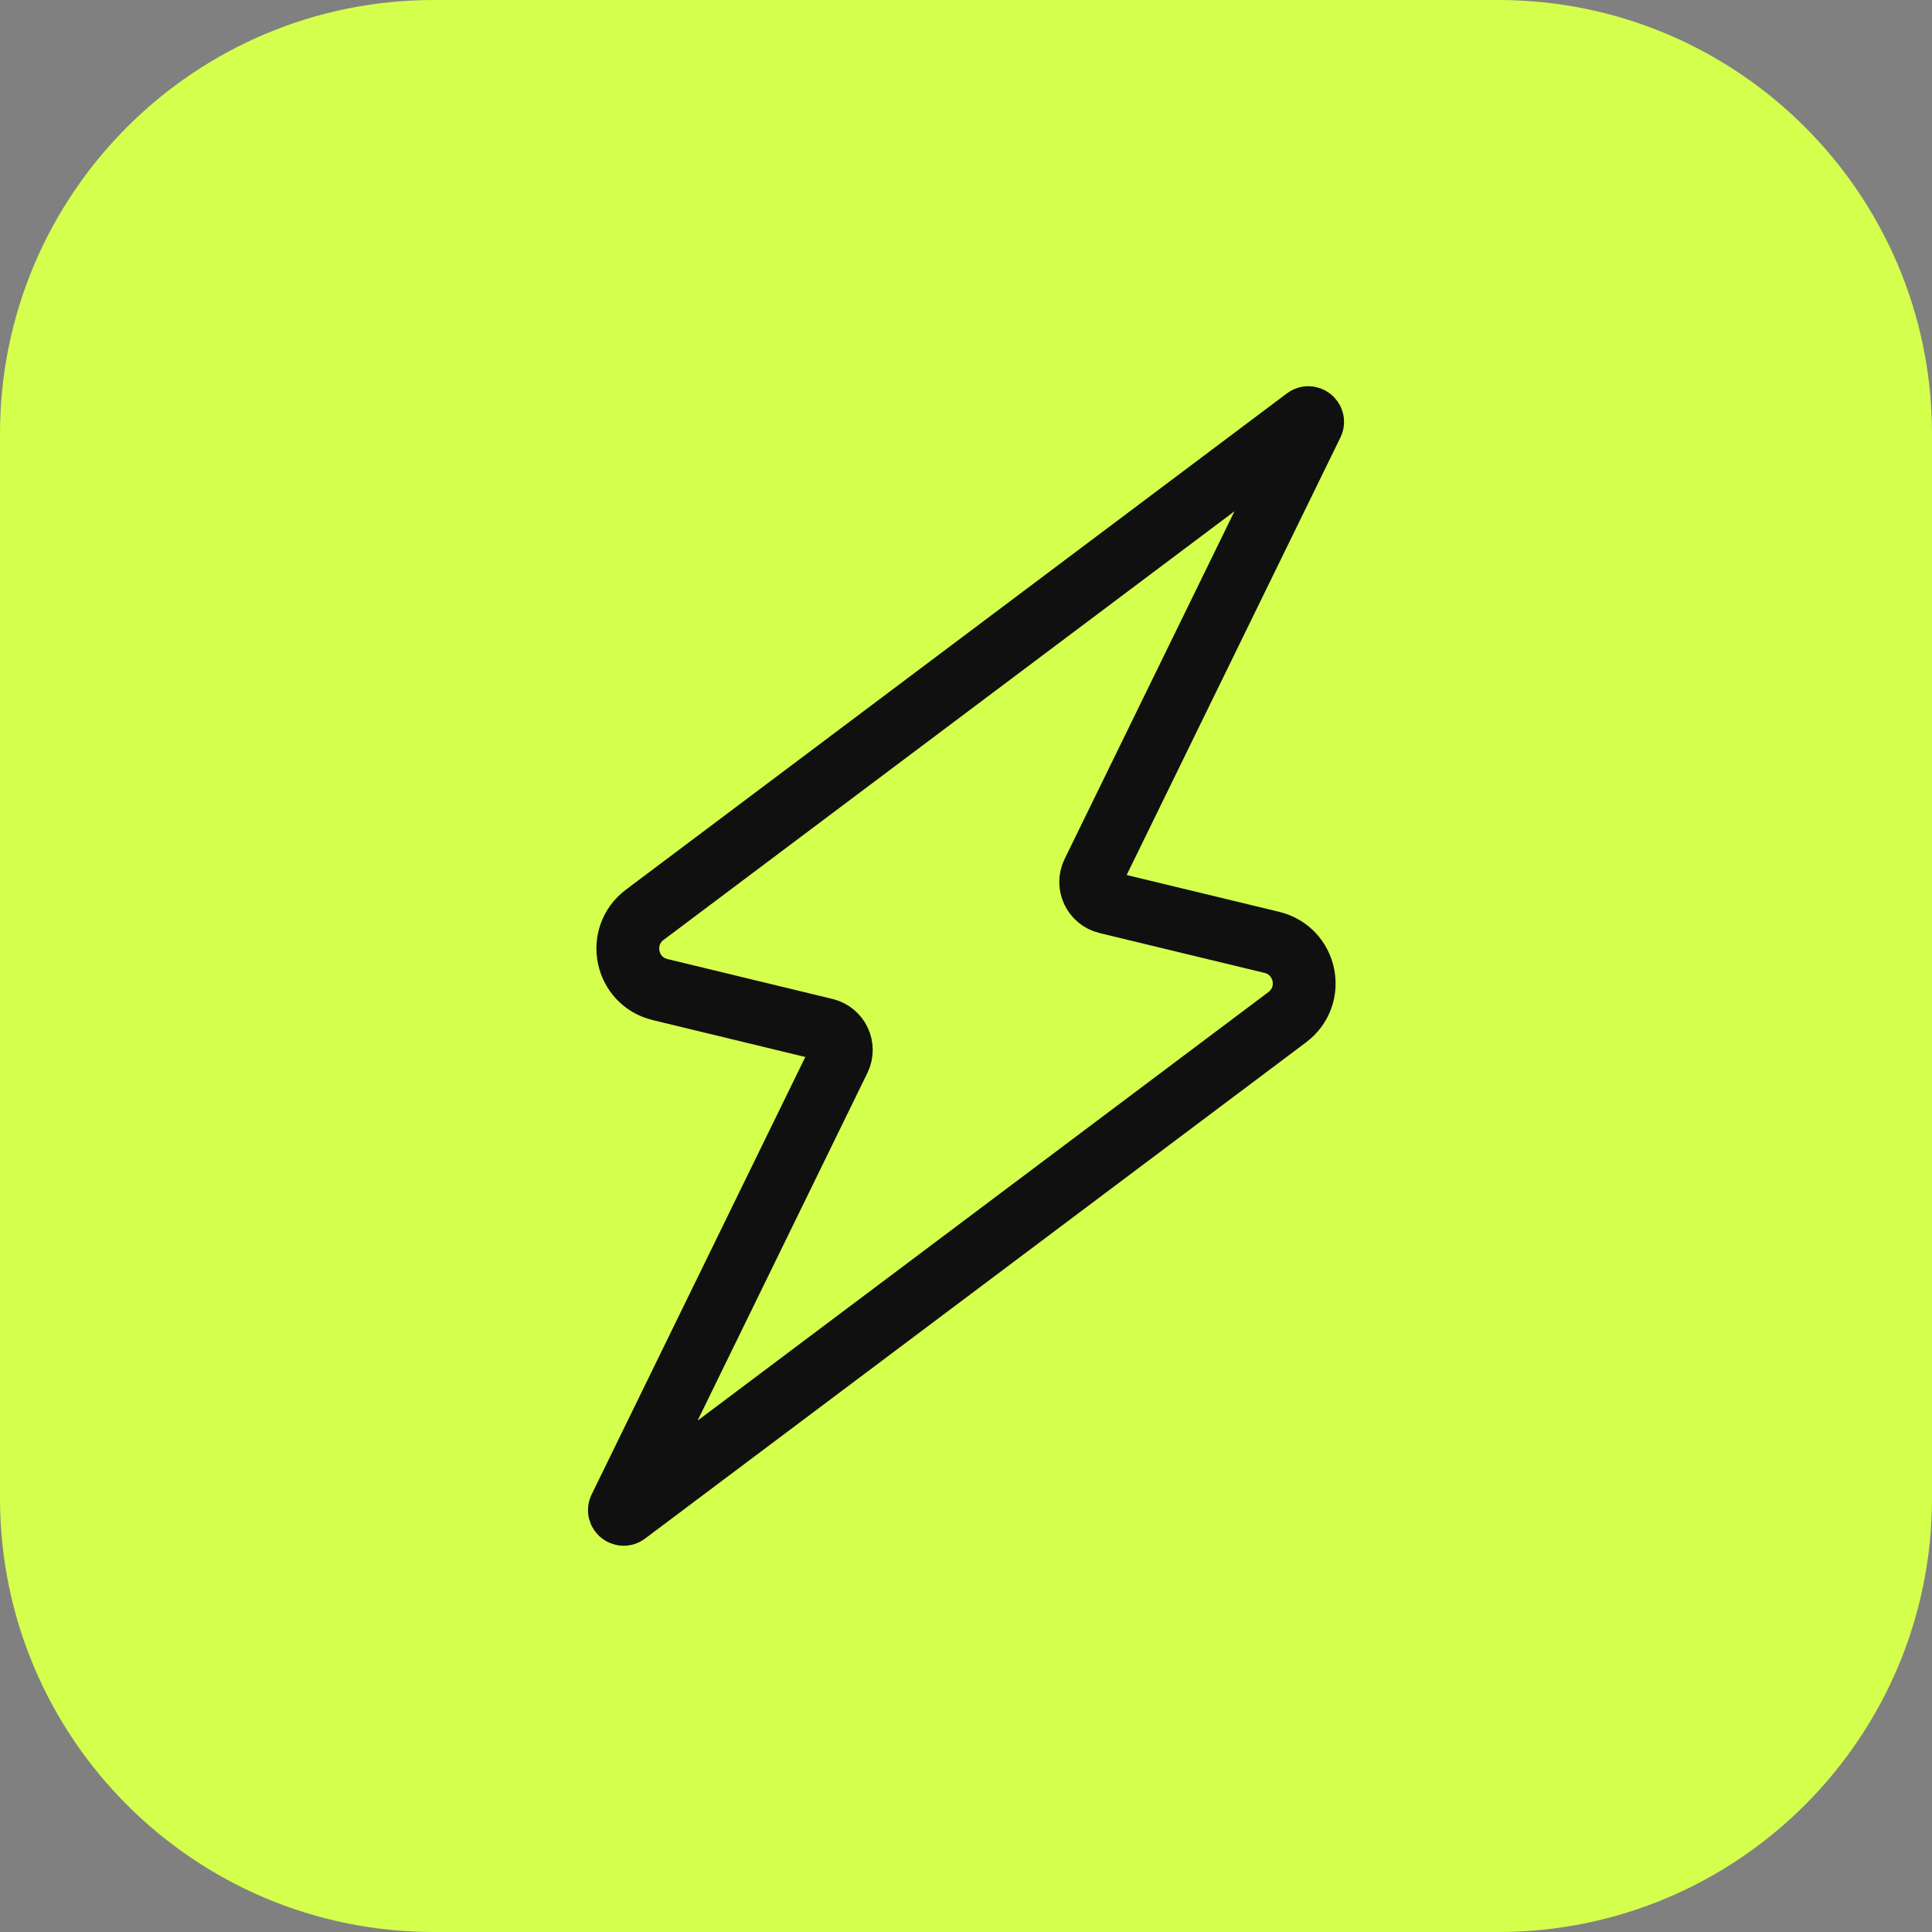
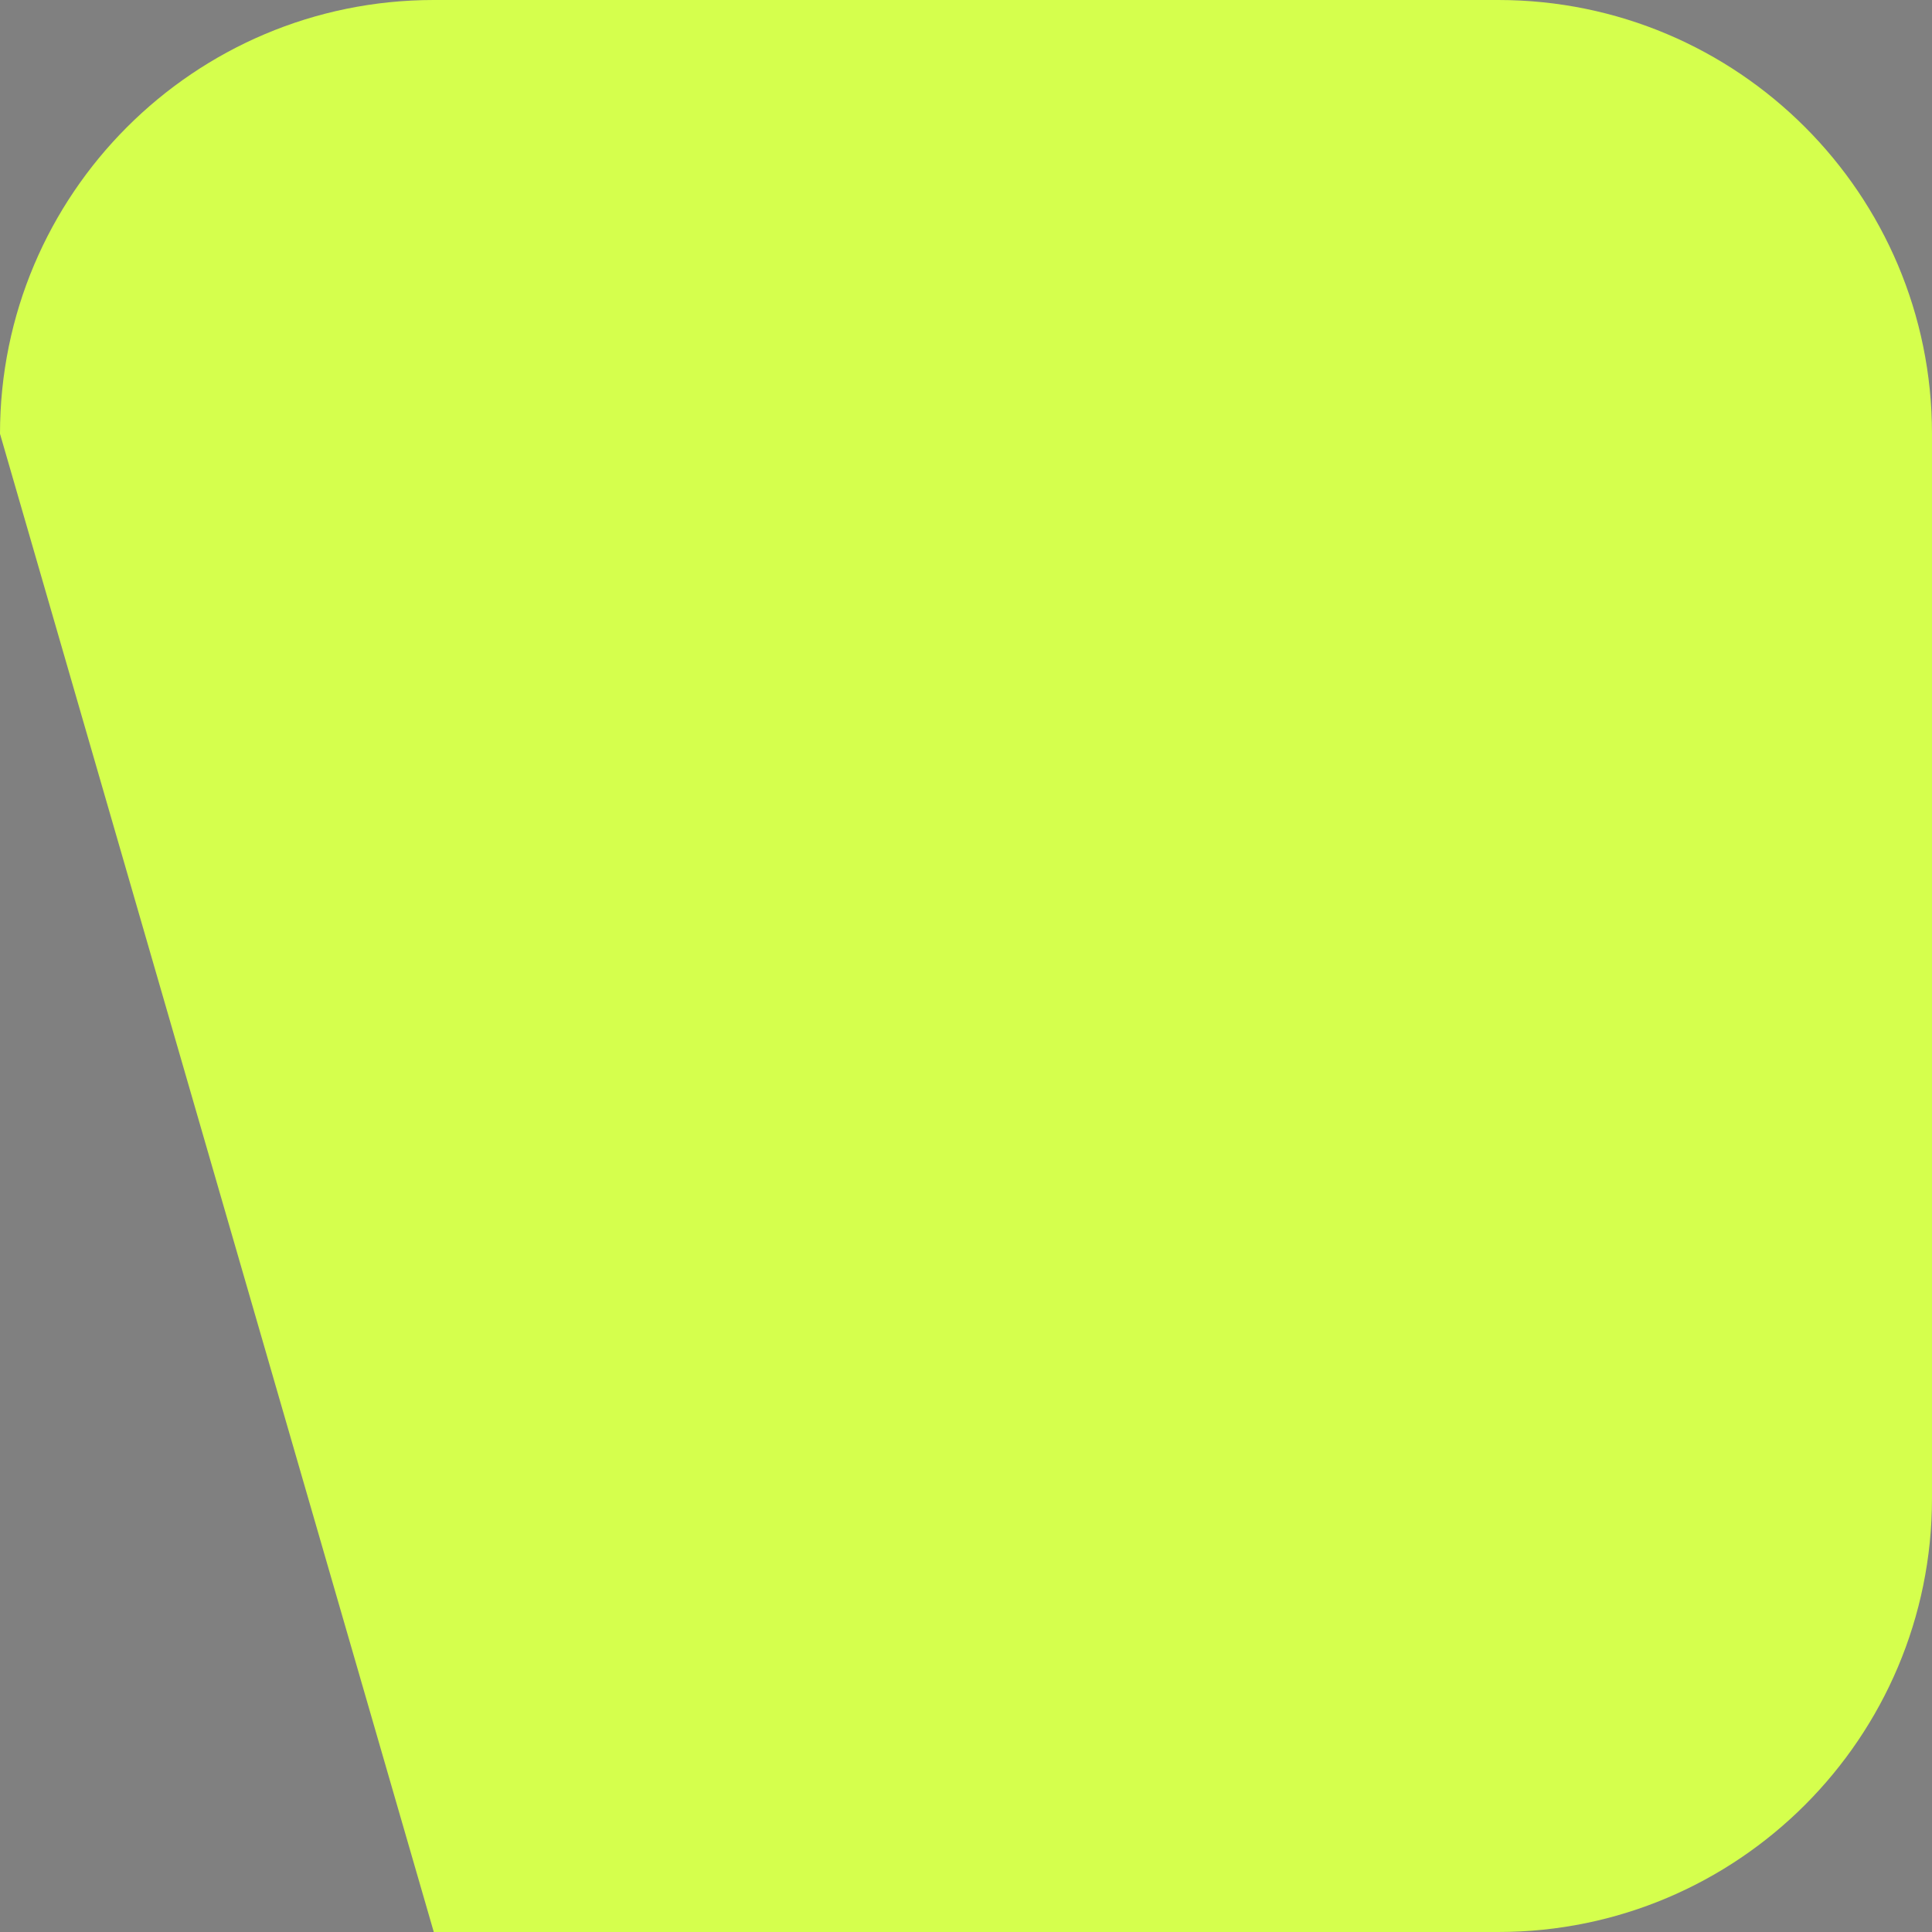
<svg xmlns="http://www.w3.org/2000/svg" width="40" height="40" viewBox="0 0 40 40" fill="none">
  <rect x="0" y="0" width="40" height="40" fill="#808080" stroke="none" />
-   <path d="M0 8.981C0 4.021 4.021 0 8.981 0L31.019 0C35.979 0 40 4.021 40 8.981L40 31.019C40 35.979 35.979 40 31.019 40L8.981 40C4.021 40 0 35.979 0 31.019L0 8.981Z" fill="#D5FF4D" />
-   <path d="M27.035 8.664C27.109 8.609 27.208 8.689 27.168 8.772L22.626 18.069C22.503 18.32 22.645 18.62 22.917 18.686L26.33 19.51C27.052 19.685 27.244 20.615 26.65 21.061L12.965 31.335C12.891 31.391 12.792 31.31 12.833 31.227L17.374 21.93C17.497 21.679 17.356 21.38 17.083 21.314L13.67 20.489C12.948 20.315 12.756 19.385 13.351 18.938L27.035 8.664Z" stroke="#101010" stroke-width="1.3" stroke-linecap="round" />
+   <path d="M0 8.981C0 4.021 4.021 0 8.981 0L31.019 0C35.979 0 40 4.021 40 8.981L40 31.019C40 35.979 35.979 40 31.019 40L8.981 40L0 8.981Z" fill="#D5FF4D" />
</svg>